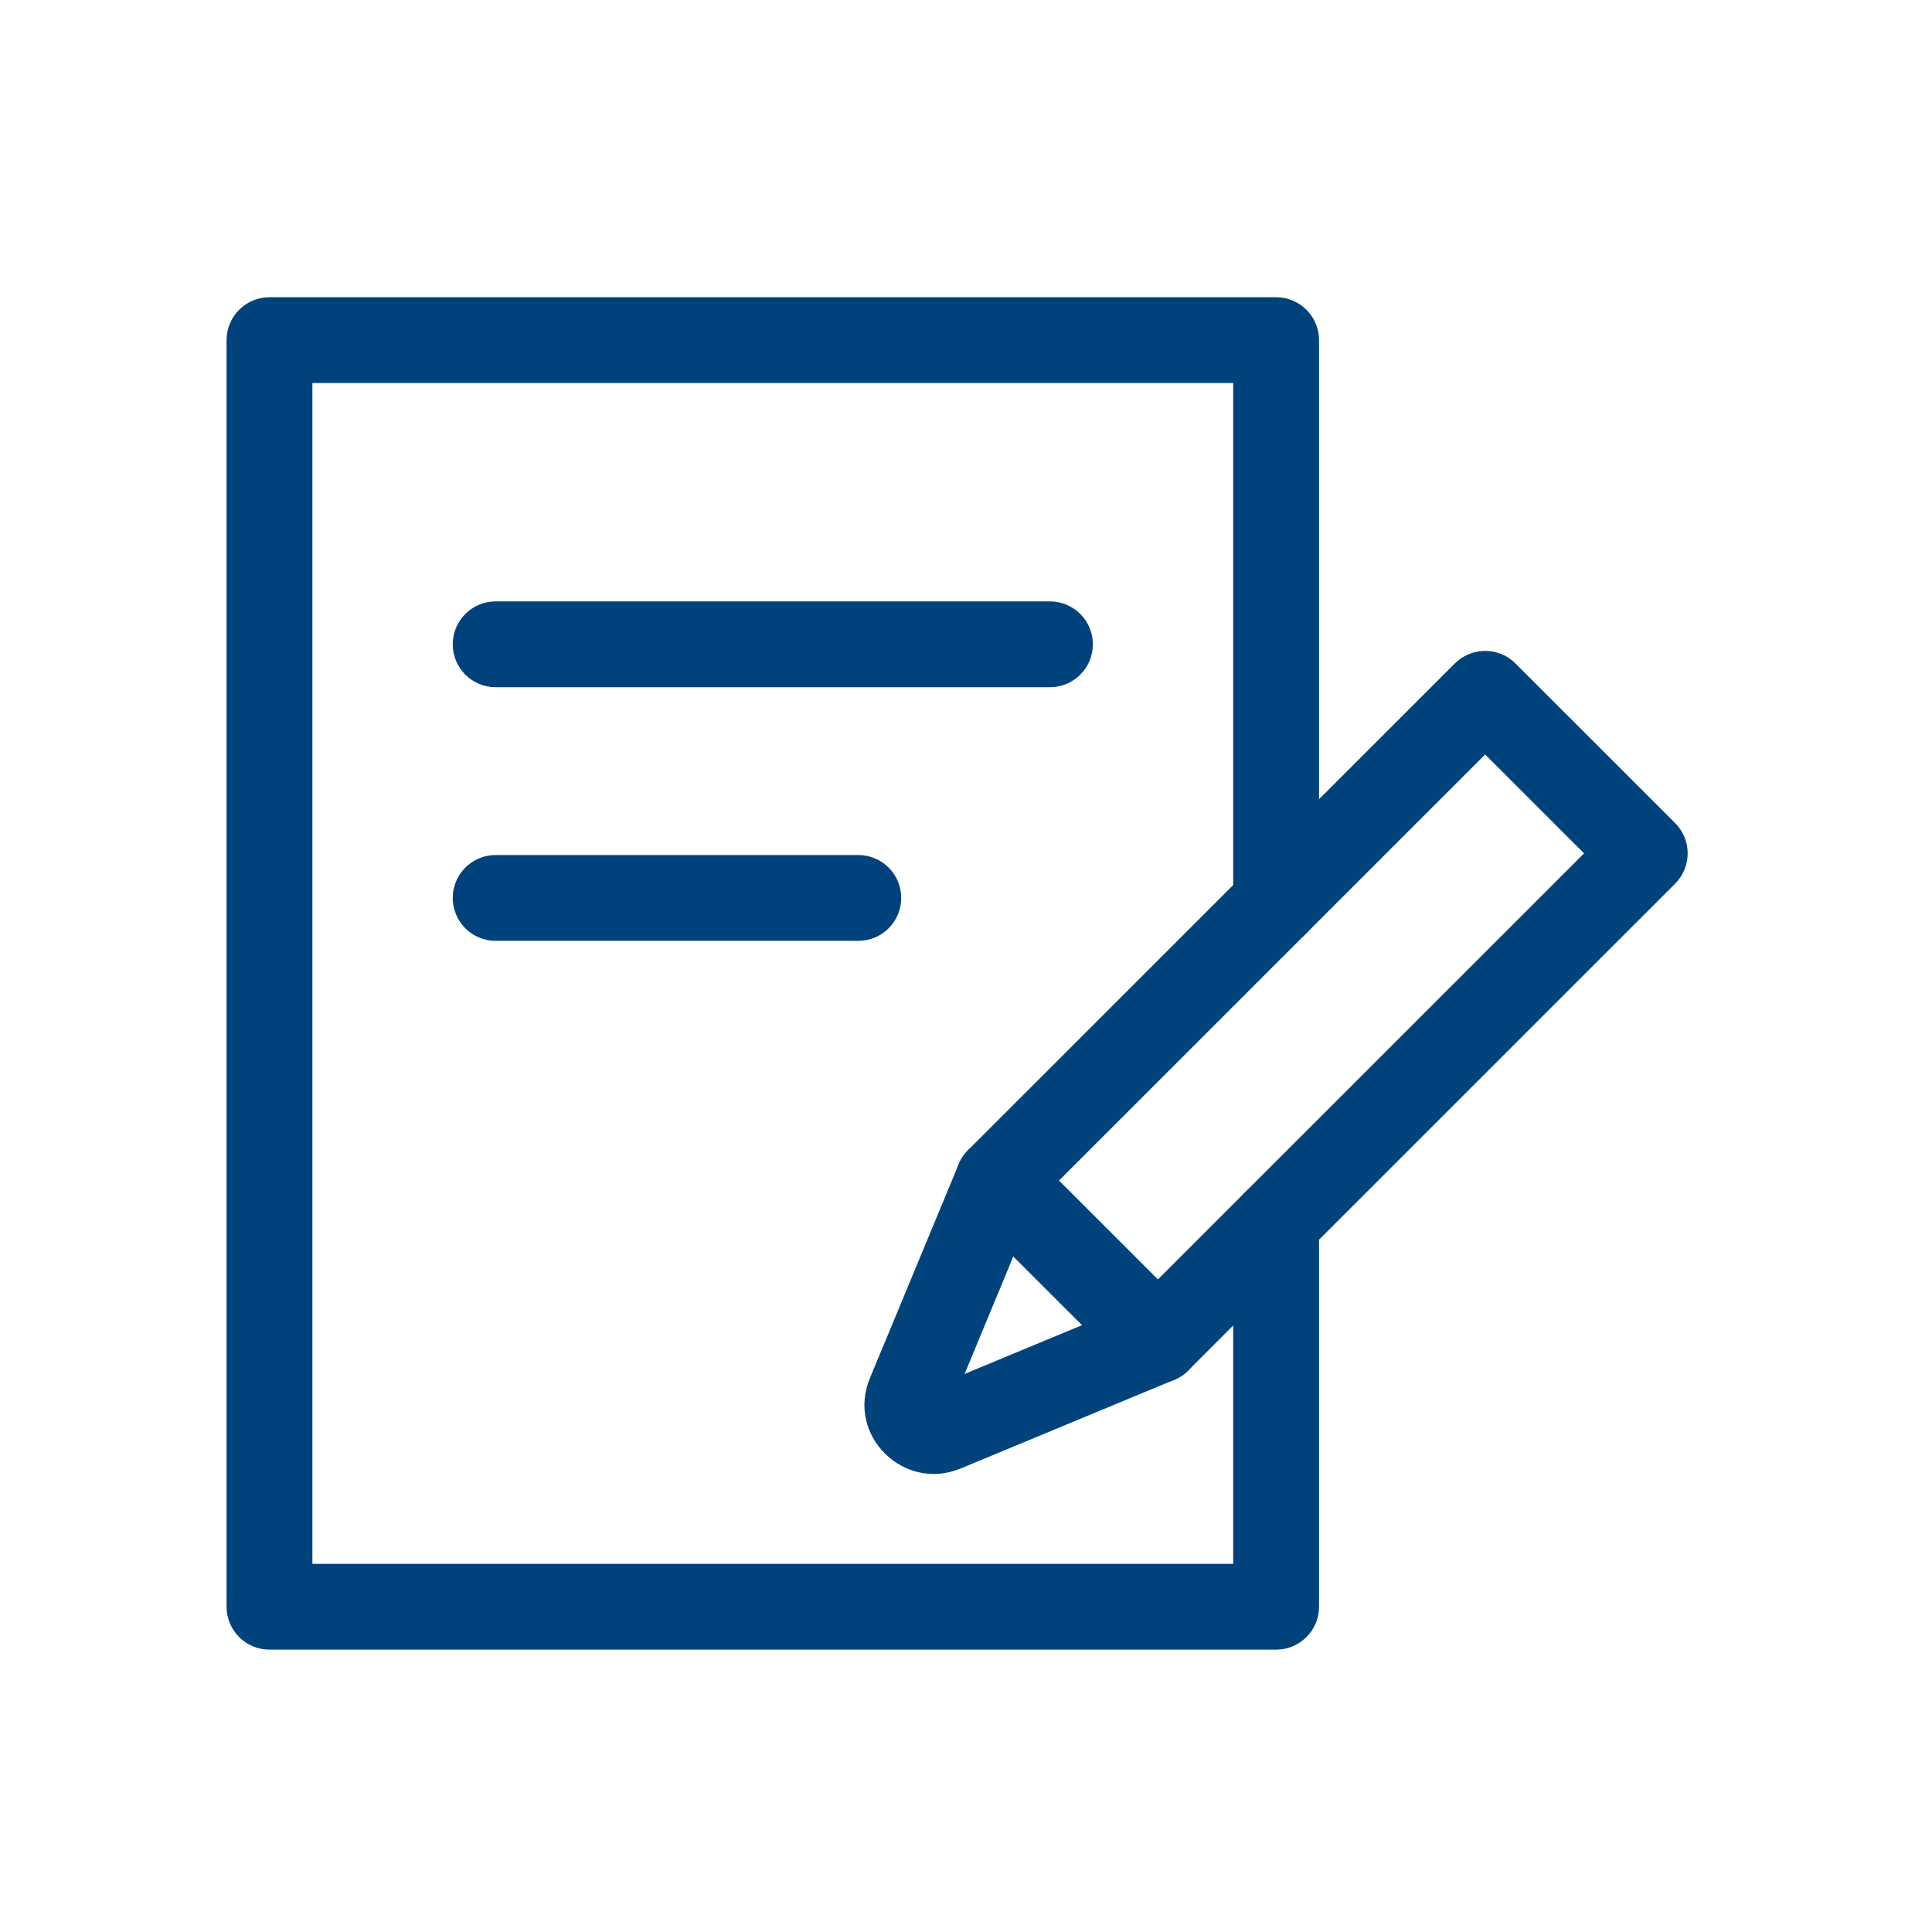
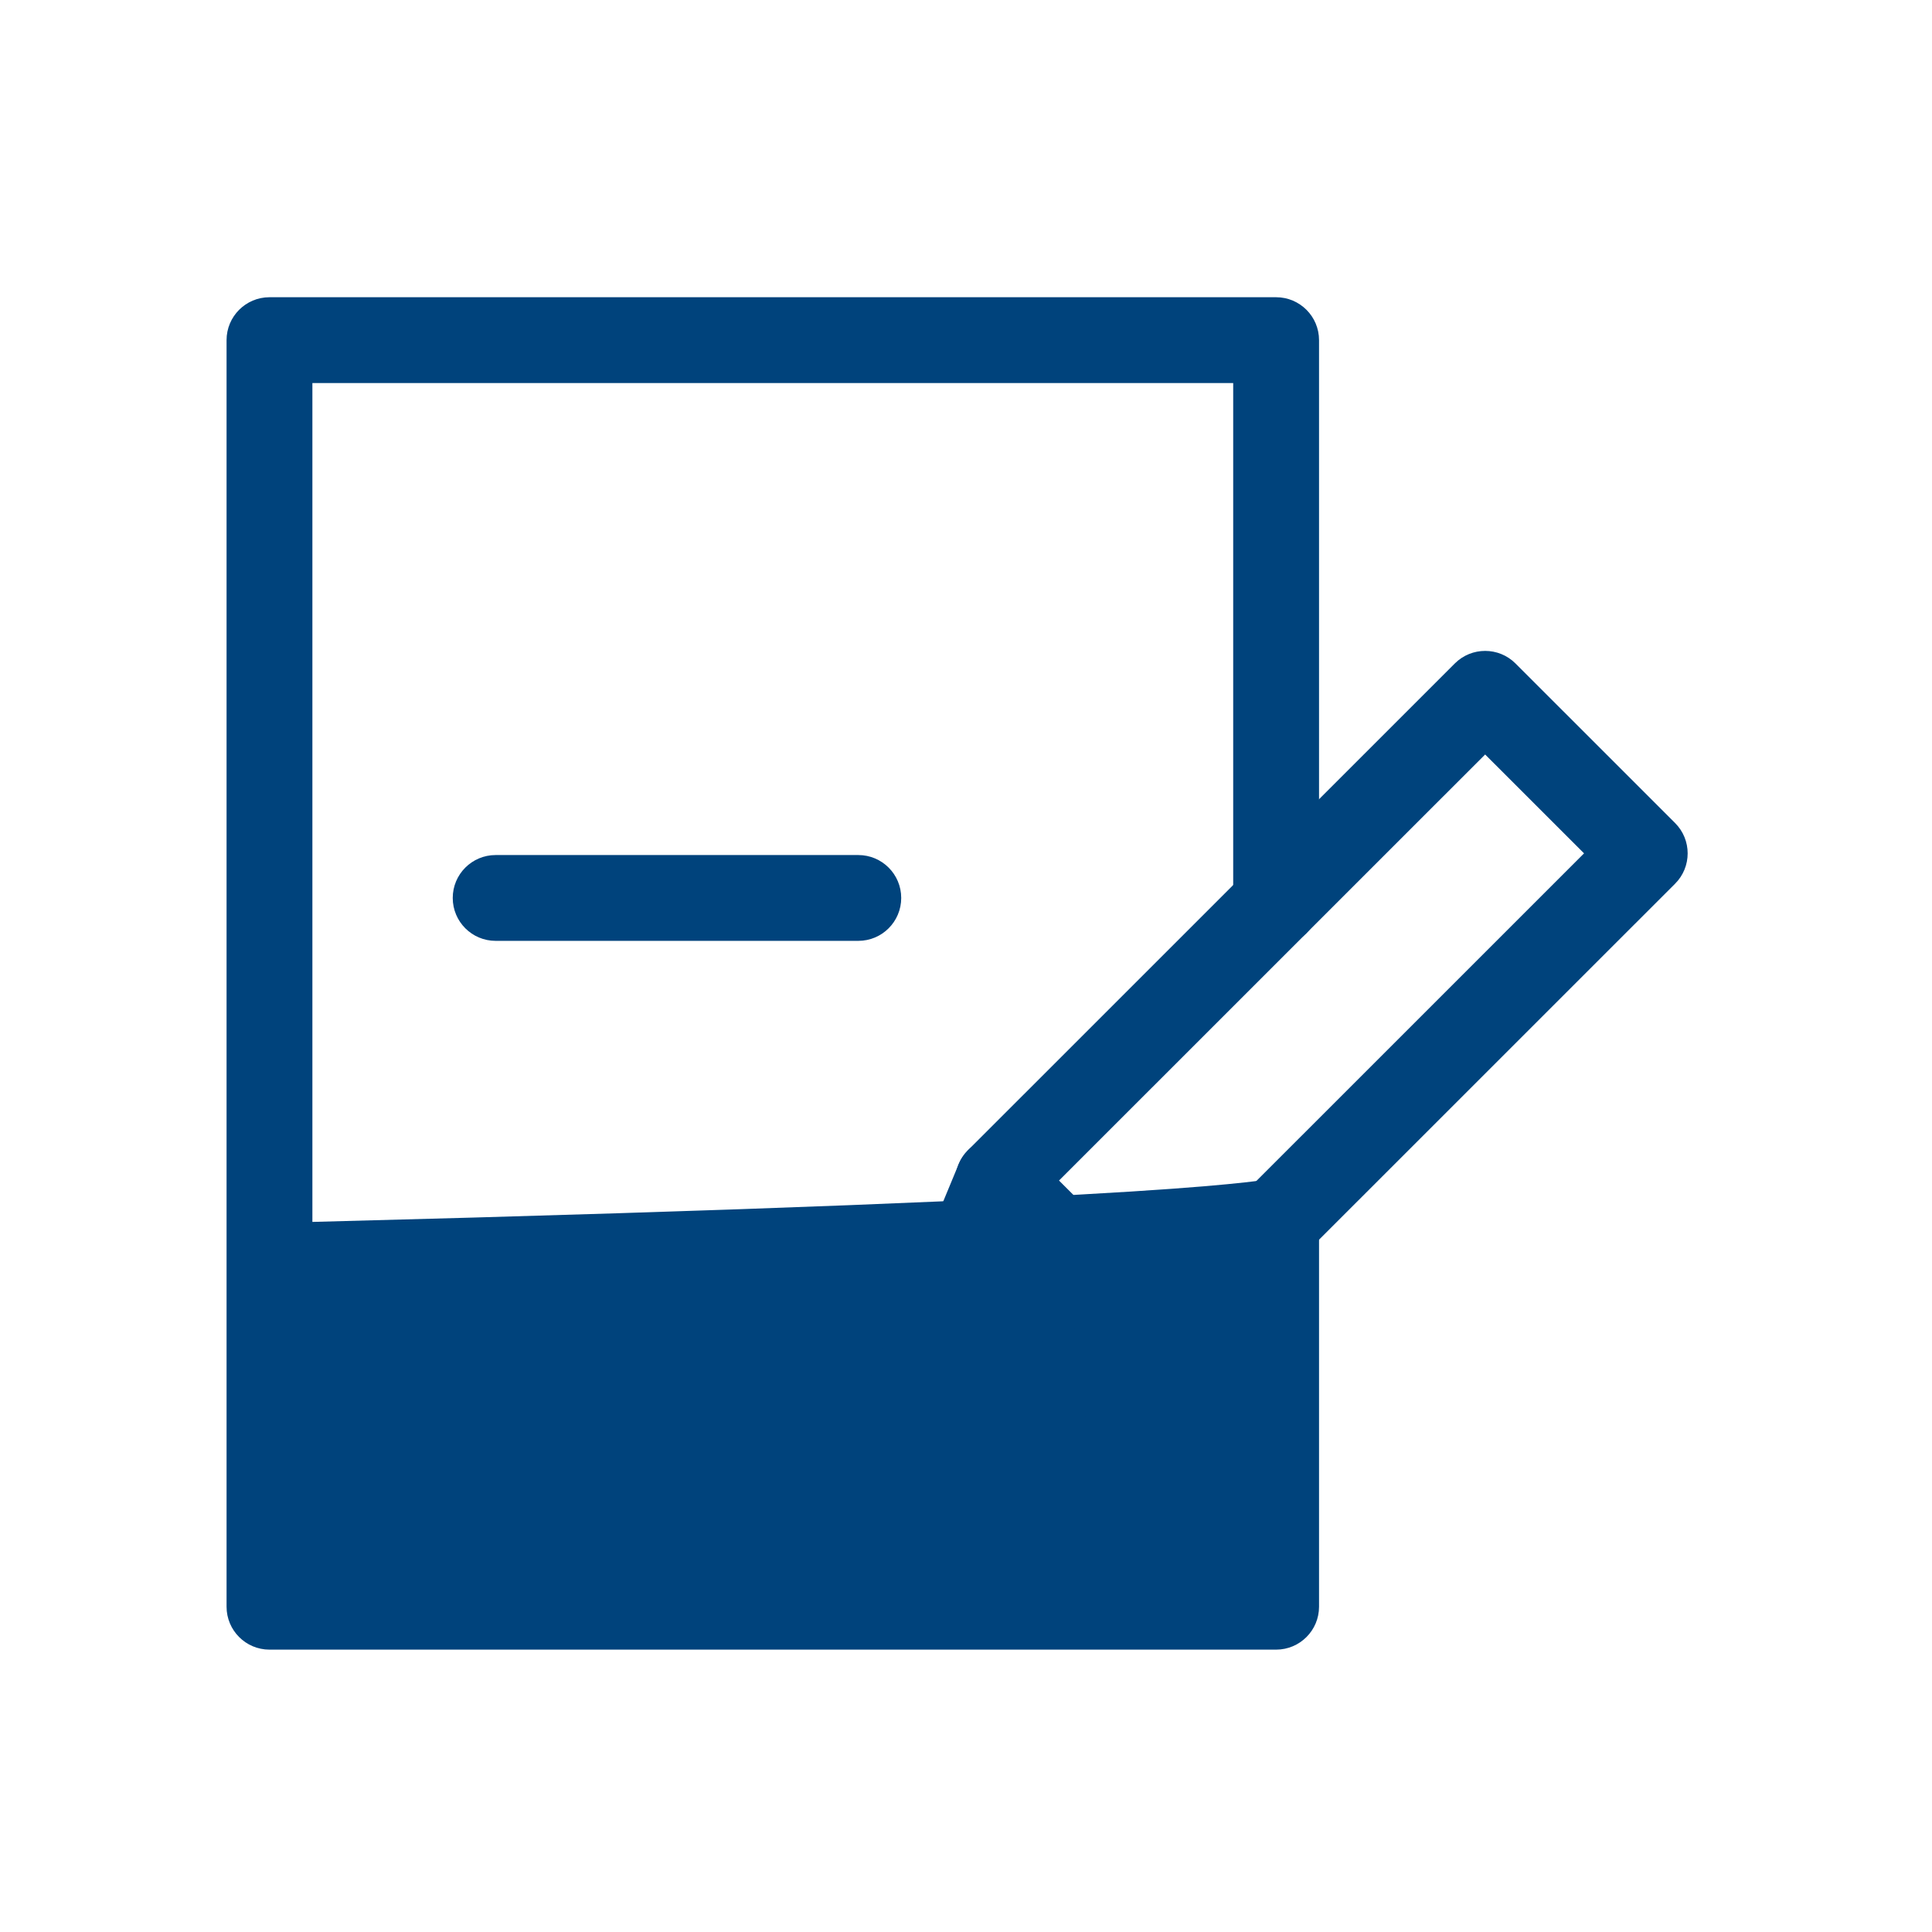
<svg xmlns="http://www.w3.org/2000/svg" width="130" height="130" viewBox="0 0 130 130" fill="none">
-   <path d="M82.979 60.749V25.774H21.02V105.226H82.979V82.22C82.979 80.625 84.272 79.332 85.867 79.332C87.462 79.333 88.755 80.625 88.755 82.22V108.113C88.755 109.707 87.462 111 85.867 111H18.133C16.538 111 15.245 109.707 15.245 108.113V22.887C15.245 21.293 16.538 20 18.133 20H85.867C87.462 20 88.755 21.293 88.755 22.887V60.749C88.755 62.344 87.462 63.636 85.867 63.637C84.272 63.637 82.979 62.344 82.979 60.749Z" fill="#00437C" />
-   <path d="M70.648 40.467C72.243 40.467 73.536 41.759 73.536 43.354C73.536 44.949 72.243 46.241 70.648 46.241H33.351C31.756 46.241 30.464 44.949 30.464 43.354C30.464 41.759 31.756 40.467 33.351 40.467H70.648Z" fill="#00437C" />
+   <path d="M82.979 60.749V25.774H21.02V105.226V82.22C82.979 80.625 84.272 79.332 85.867 79.332C87.462 79.333 88.755 80.625 88.755 82.22V108.113C88.755 109.707 87.462 111 85.867 111H18.133C16.538 111 15.245 109.707 15.245 108.113V22.887C15.245 21.293 16.538 20 18.133 20H85.867C87.462 20 88.755 21.293 88.755 22.887V60.749C88.755 62.344 87.462 63.636 85.867 63.637C84.272 63.637 82.979 62.344 82.979 60.749Z" fill="#00437C" />
  <path d="M57.753 57.534C59.348 57.534 60.641 58.827 60.641 60.421C60.641 62.016 59.348 63.308 57.753 63.308H33.351C31.756 63.308 30.464 62.016 30.464 60.421C30.464 58.827 31.756 57.534 33.351 57.534H57.753Z" fill="#00437C" />
  <path d="M112.713 55.38C113.841 56.507 113.841 58.336 112.713 59.463L79.951 92.219C78.824 93.346 76.995 93.346 75.867 92.219L65.129 81.482C64.001 80.354 64.001 78.526 65.129 77.399L97.891 44.643C99.018 43.516 100.847 43.516 101.974 44.643L112.713 55.38ZM71.254 79.441L77.909 86.094L106.587 57.421L99.932 50.768L71.254 79.441Z" fill="#00437C" />
  <path d="M66.61 76.613C67.555 76.425 68.533 76.721 69.214 77.403L79.937 88.124L79.941 88.128L79.953 88.141C81.079 89.266 81.081 91.089 79.96 92.217C79.638 92.541 79.258 92.772 78.853 92.911L64.632 98.815C64.63 98.816 64.628 98.817 64.626 98.817C60.815 100.389 56.927 96.59 58.538 92.722L60.478 88.051L64.505 78.339C64.874 77.448 65.664 76.801 66.61 76.613ZM65.812 90.264L65.812 90.265L64.905 92.449L67.089 91.542L72.812 89.166L68.185 84.541L65.812 90.264Z" fill="#00437C" />
</svg>